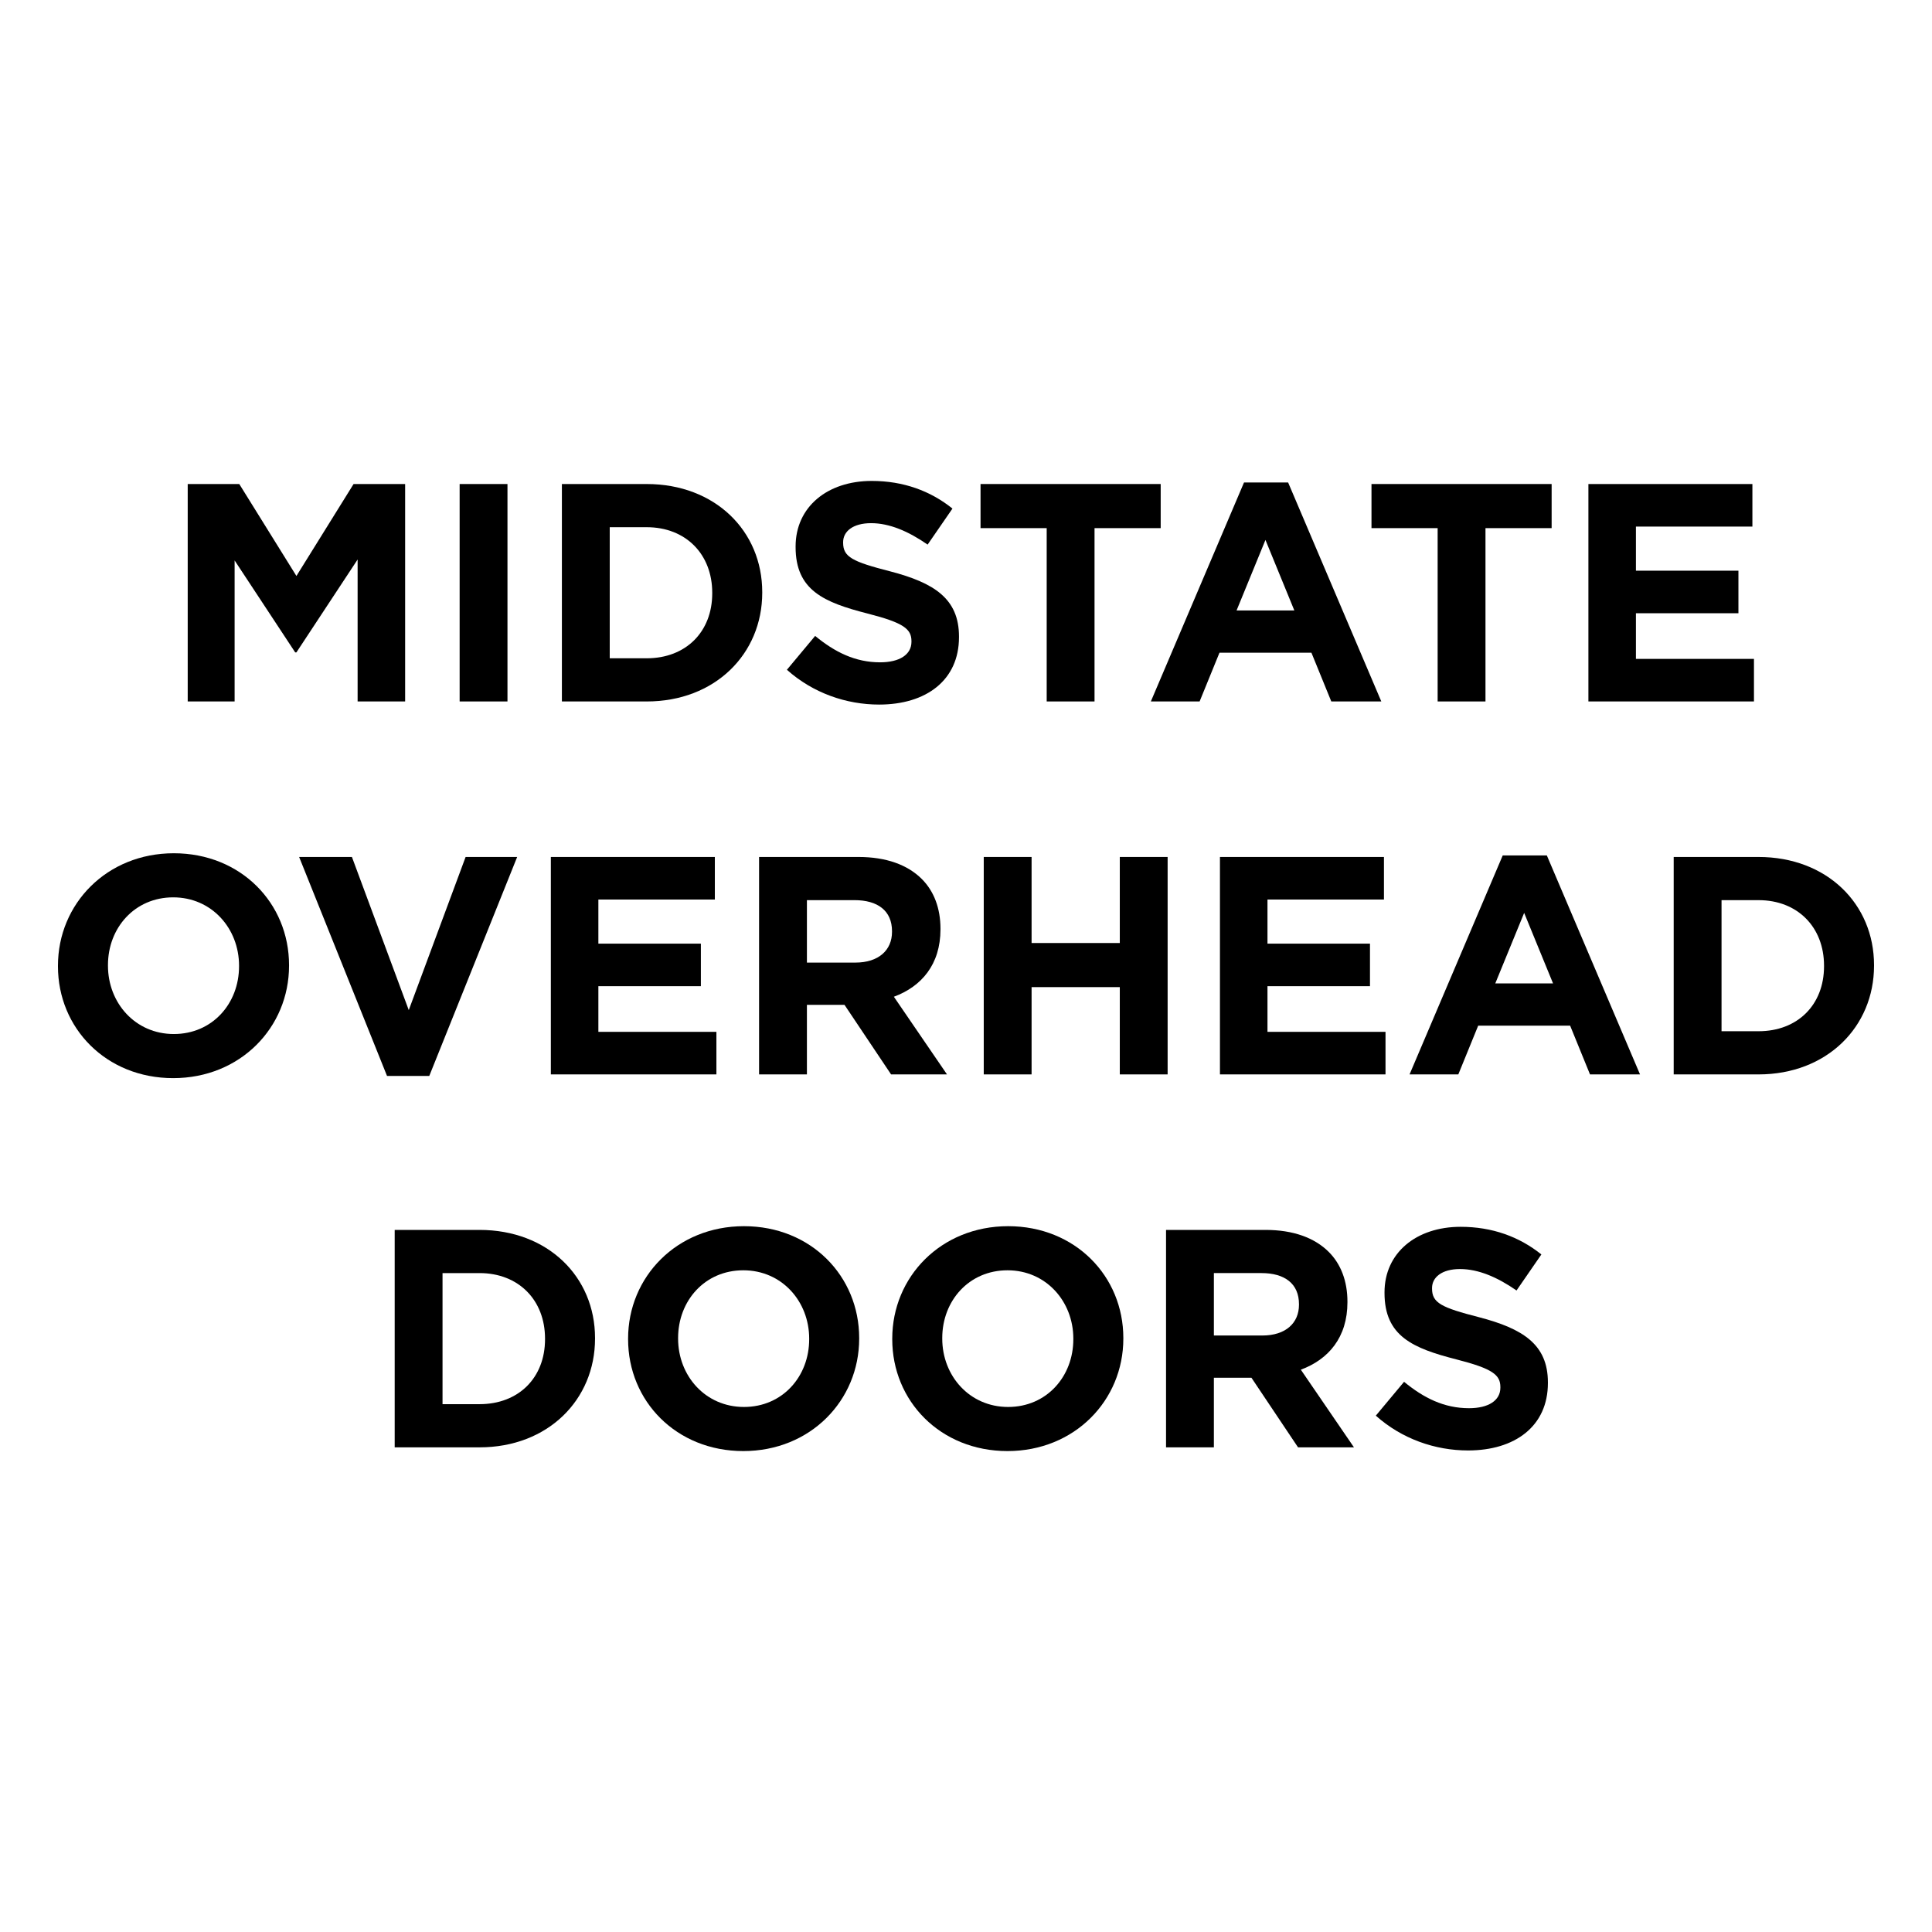
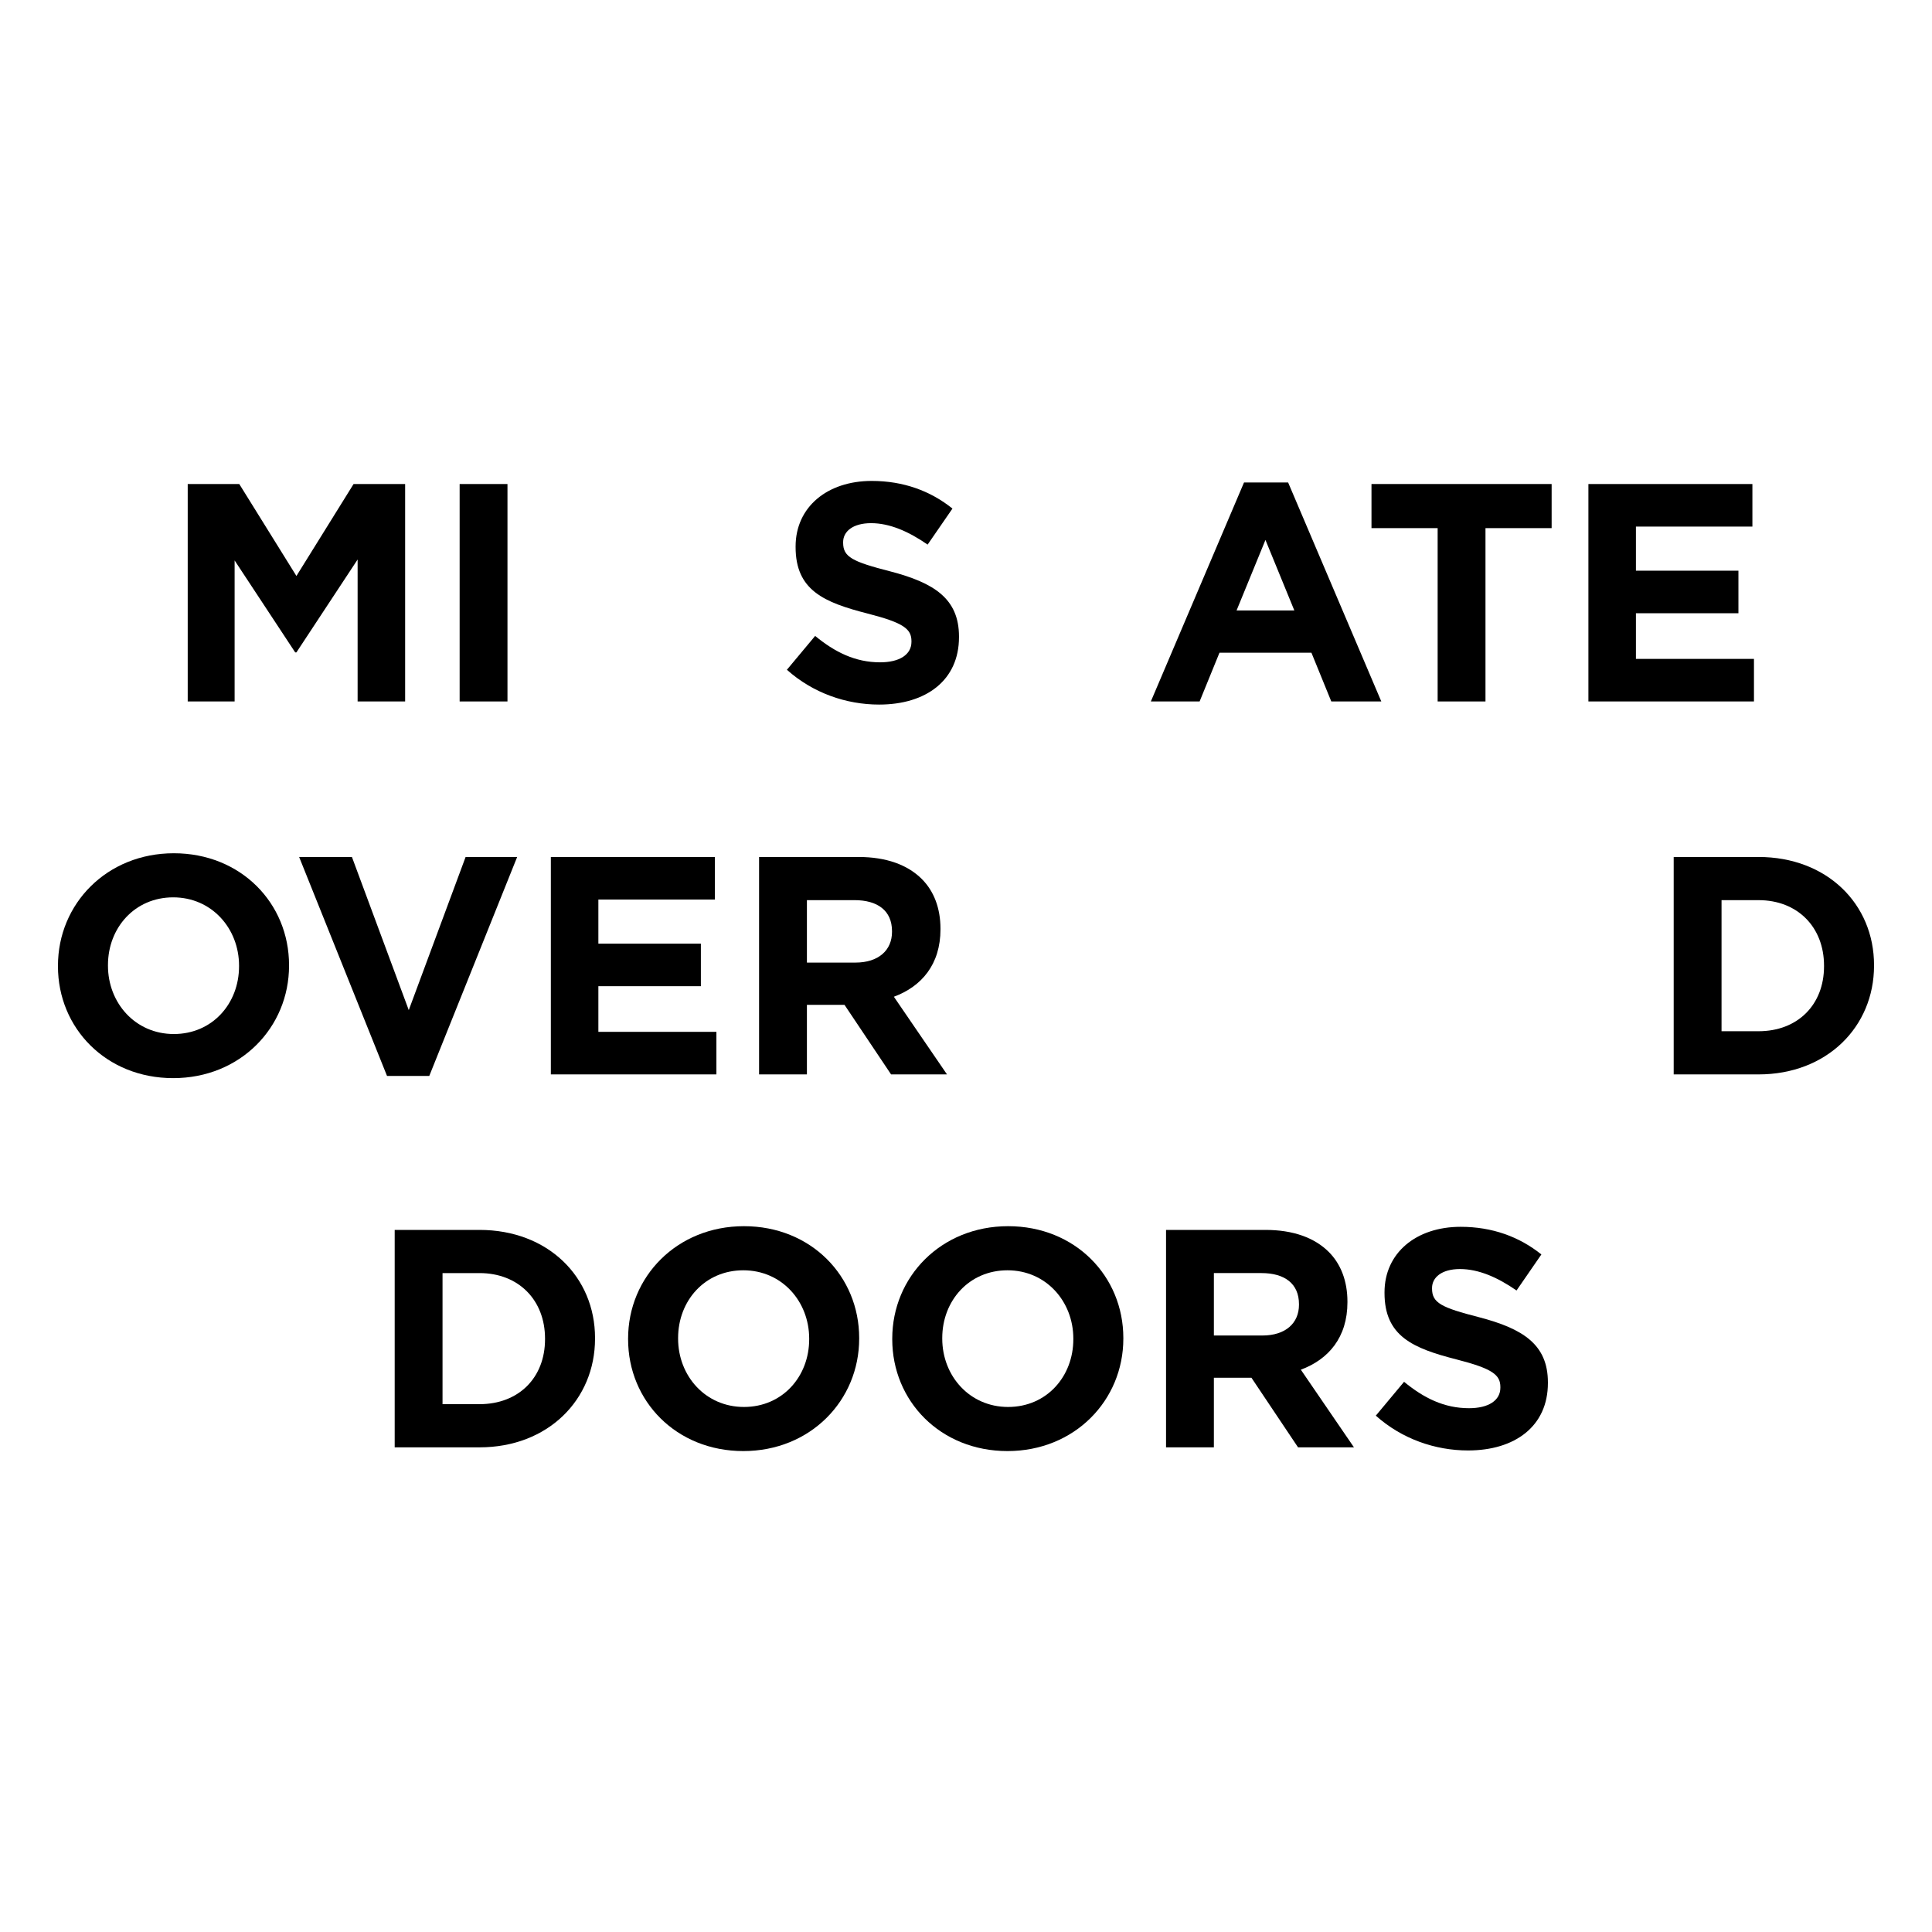
<svg xmlns="http://www.w3.org/2000/svg" id="Layer_1" version="1.1" viewBox="0 0 250 250">
  <rect width="250" height="250" fill="#fff" />
  <g>
    <path d="M24.289,62.633h6.673l7.395,11.898,7.396-11.898h6.671v28.135h-6.149v-18.368l-7.918,12.017h-.16l-7.838-11.896v18.247h-6.069v-28.135Z" />
    <path d="M59.477,62.633h6.19v28.135h-6.19v-28.135Z" />
-     <path d="M72.709,62.633h10.973c8.843,0,14.951,6.069,14.951,13.988v.08c0,7.918-6.109,14.068-14.951,14.068h-10.973v-28.135ZM83.682,85.182c5.065,0,8.481-3.417,8.481-8.401v-.08c0-4.984-3.417-8.481-8.481-8.481h-4.783v16.962h4.783Z" />
    <path d="M101.824,86.669l3.657-4.382c2.533,2.091,5.186,3.417,8.401,3.417,2.531,0,4.06-1.005,4.06-2.653v-.08c0-1.568-.965-2.371-5.668-3.577-5.667-1.447-9.324-3.014-9.324-8.602v-.08c0-5.104,4.099-8.48,9.848-8.48,4.099,0,7.596,1.286,10.45,3.577l-3.215,4.662c-2.492-1.728-4.943-2.774-7.315-2.774s-3.618,1.085-3.618,2.451v.082c0,1.847,1.206,2.451,6.069,3.697,5.708,1.487,8.923,3.538,8.923,8.44v.082c0,5.587-4.261,8.722-10.33,8.722-4.259,0-8.56-1.487-11.937-4.502Z" />
-     <path d="M135.442,68.34h-8.561v-5.708h23.311v5.708h-8.56v22.428h-6.19v-22.428Z" />
    <path d="M160.975,62.432h5.708l12.058,28.337h-6.472l-2.572-6.31h-11.896l-2.572,6.31h-6.31l12.057-28.337ZM167.486,78.991l-3.737-9.123-3.737,9.123h7.475Z" />
    <path d="M186.031,68.34h-8.561v-5.708h23.311v5.708h-8.56v22.428h-6.19v-22.428Z" />
    <path d="M205.538,62.633h21.222v5.506h-15.072v5.708h13.264v5.506h-13.264v5.909h15.274v5.506h-21.423v-28.135Z" />
    <path d="M7.5,125.04v-.08c0-7.998,6.31-14.549,14.992-14.549s14.91,6.47,14.91,14.469v.08c0,7.998-6.31,14.55-14.991,14.55s-14.912-6.472-14.912-14.47ZM30.933,125.04v-.08c0-4.822-3.538-8.843-8.52-8.843s-8.442,3.939-8.442,8.763v.08c0,4.824,3.538,8.843,8.522,8.843s8.44-3.939,8.44-8.763Z" />
    <path d="M38.707,110.892h6.832l7.355,19.816,7.355-19.816h6.671l-11.374,28.337h-5.465l-11.374-28.337Z" />
    <path d="M71.279,110.892h21.222v5.506h-15.072v5.708h13.264v5.506h-13.264v5.909h15.274v5.506h-21.423v-28.135Z" />
    <path d="M98.223,110.892h12.862c3.577,0,6.351,1.005,8.2,2.854,1.568,1.568,2.412,3.778,2.412,6.431v.08c0,4.543-2.453,7.396-6.03,8.722l6.874,10.049h-7.236l-6.028-9.003h-4.863v9.003h-6.19v-28.135ZM110.684,124.559c3.014,0,4.742-1.609,4.742-3.98v-.08c0-2.653-1.849-4.021-4.863-4.021h-6.149v8.08h6.271Z" />
-     <path d="M127.297,110.892h6.19v11.134h11.415v-11.134h6.189v28.135h-6.189v-11.294h-11.415v11.294h-6.19v-28.135Z" />
-     <path d="M157.861,110.892h21.222v5.506h-15.072v5.708h13.264v5.506h-13.264v5.909h15.274v5.506h-21.423v-28.135Z" />
-     <path d="M194.452,110.691h5.708l12.058,28.337h-6.472l-2.572-6.31h-11.896l-2.572,6.31h-6.31l12.057-28.337ZM200.963,127.251l-3.737-9.123-3.737,9.123h7.475Z" />
    <path d="M216.575,110.892h10.973c8.843,0,14.951,6.069,14.951,13.988v.08c0,7.918-6.109,14.068-14.951,14.068h-10.973v-28.135ZM227.549,133.441c5.065,0,8.48-3.417,8.48-8.401v-.08c0-4.984-3.415-8.481-8.48-8.481h-4.783v16.962h4.783Z" />
    <path d="M51.073,159.15h10.973c8.843,0,14.951,6.069,14.951,13.988v.08c0,7.918-6.109,14.068-14.951,14.068h-10.973v-28.135ZM62.046,181.699c5.065,0,8.481-3.417,8.481-8.401v-.08c0-4.984-3.417-8.481-8.481-8.481h-4.783v16.962h4.783Z" />
    <path d="M81.275,173.298v-.08c0-7.998,6.31-14.55,14.992-14.55s14.91,6.472,14.91,14.47v.08c0,7.998-6.31,14.55-14.992,14.55s-14.91-6.472-14.91-14.47ZM104.708,173.298v-.08c0-4.822-3.538-8.843-8.522-8.843s-8.44,3.94-8.44,8.763v.08c0,4.824,3.538,8.843,8.522,8.843s8.44-3.939,8.44-8.763Z" />
    <path d="M115.457,173.298v-.08c0-7.998,6.31-14.55,14.992-14.55s14.91,6.472,14.91,14.47v.08c0,7.998-6.31,14.55-14.991,14.55s-14.912-6.472-14.912-14.47ZM138.889,173.298v-.08c0-4.822-3.538-8.843-8.52-8.843s-8.442,3.94-8.442,8.763v.08c0,4.824,3.538,8.843,8.522,8.843s8.44-3.939,8.44-8.763Z" />
    <path d="M150.884,159.15h12.862c3.577,0,6.351,1.005,8.2,2.854,1.568,1.568,2.412,3.778,2.412,6.431v.08c0,4.543-2.453,7.396-6.03,8.722l6.874,10.049h-7.236l-6.028-9.003h-4.863v9.003h-6.19v-28.135ZM163.345,172.815c3.014,0,4.742-1.607,4.742-3.978v-.08c0-2.653-1.849-4.021-4.863-4.021h-6.149v8.079h6.271Z" />
    <path d="M178.029,183.186l3.657-4.382c2.533,2.091,5.186,3.417,8.401,3.417,2.531,0,4.06-1.005,4.06-2.653v-.08c0-1.568-.965-2.371-5.668-3.577-5.667-1.447-9.324-3.014-9.324-8.602v-.08c0-5.104,4.099-8.48,9.848-8.48,4.099,0,7.596,1.286,10.45,3.577l-3.215,4.662c-2.492-1.728-4.943-2.774-7.315-2.774s-3.618,1.085-3.618,2.451v.082c0,1.847,1.206,2.451,6.069,3.697,5.708,1.487,8.923,3.538,8.923,8.44v.082c0,5.587-4.261,8.722-10.33,8.722-4.259,0-8.56-1.487-11.937-4.502Z" />
  </g>
</svg>